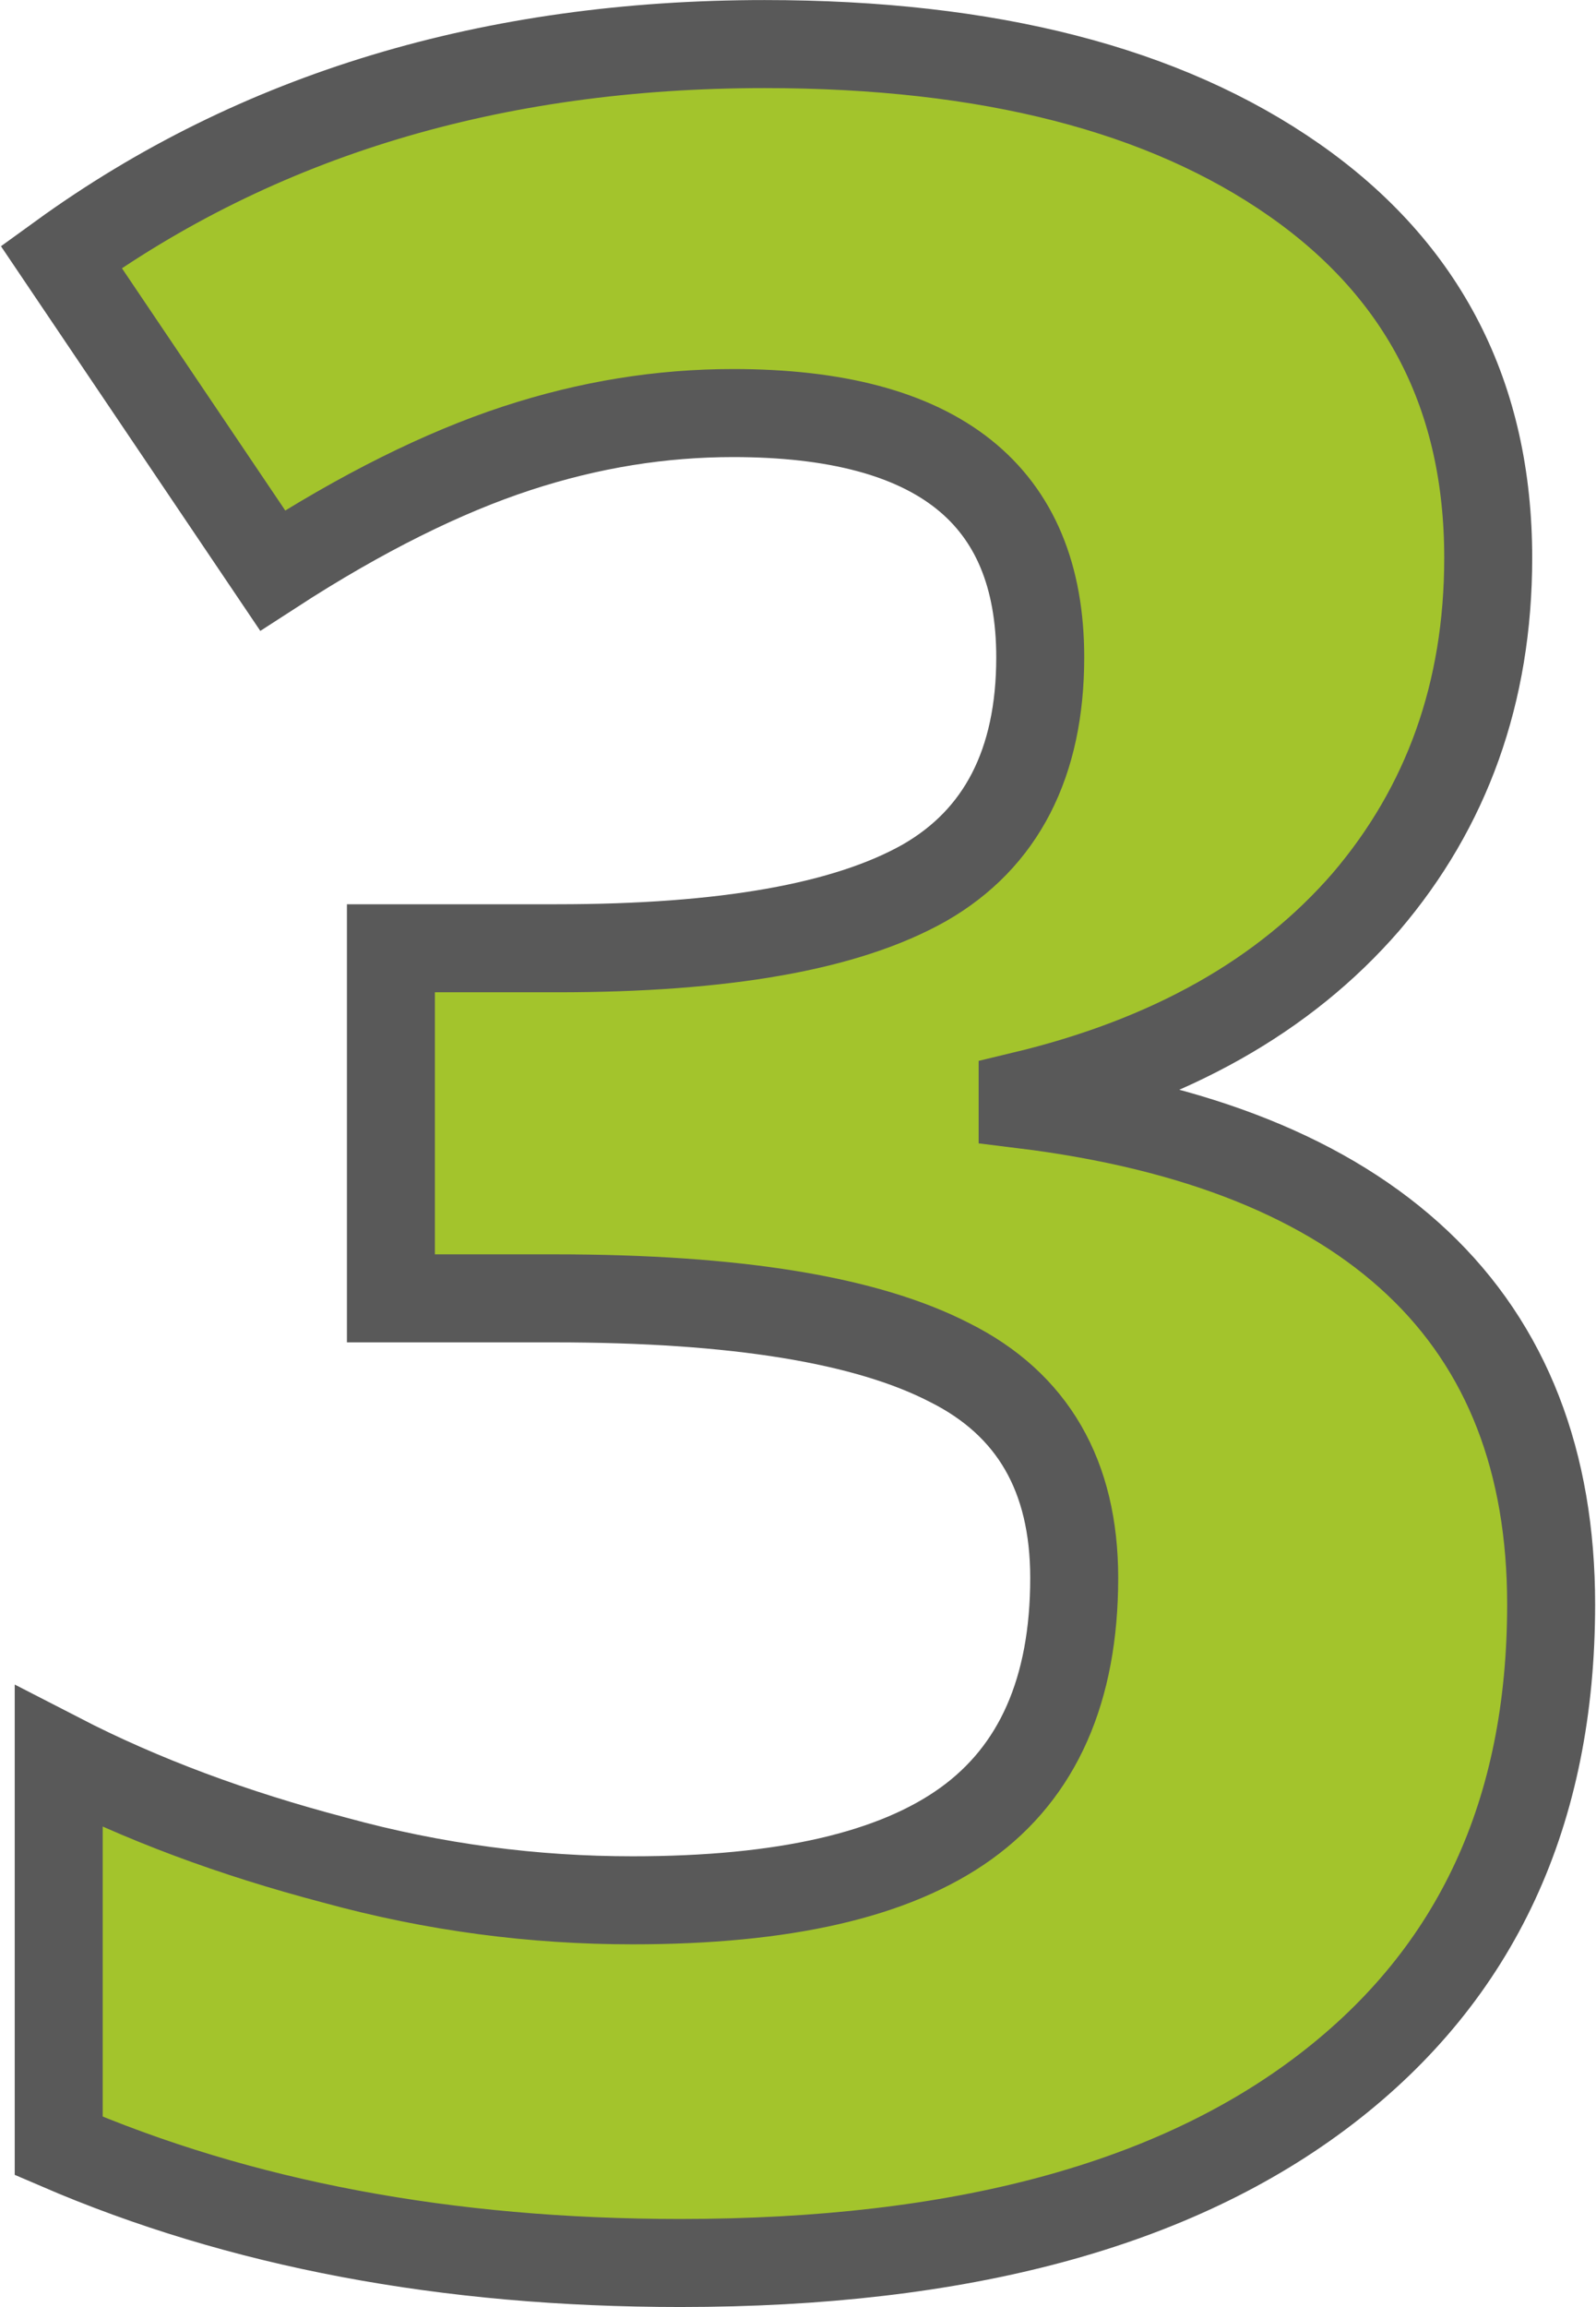
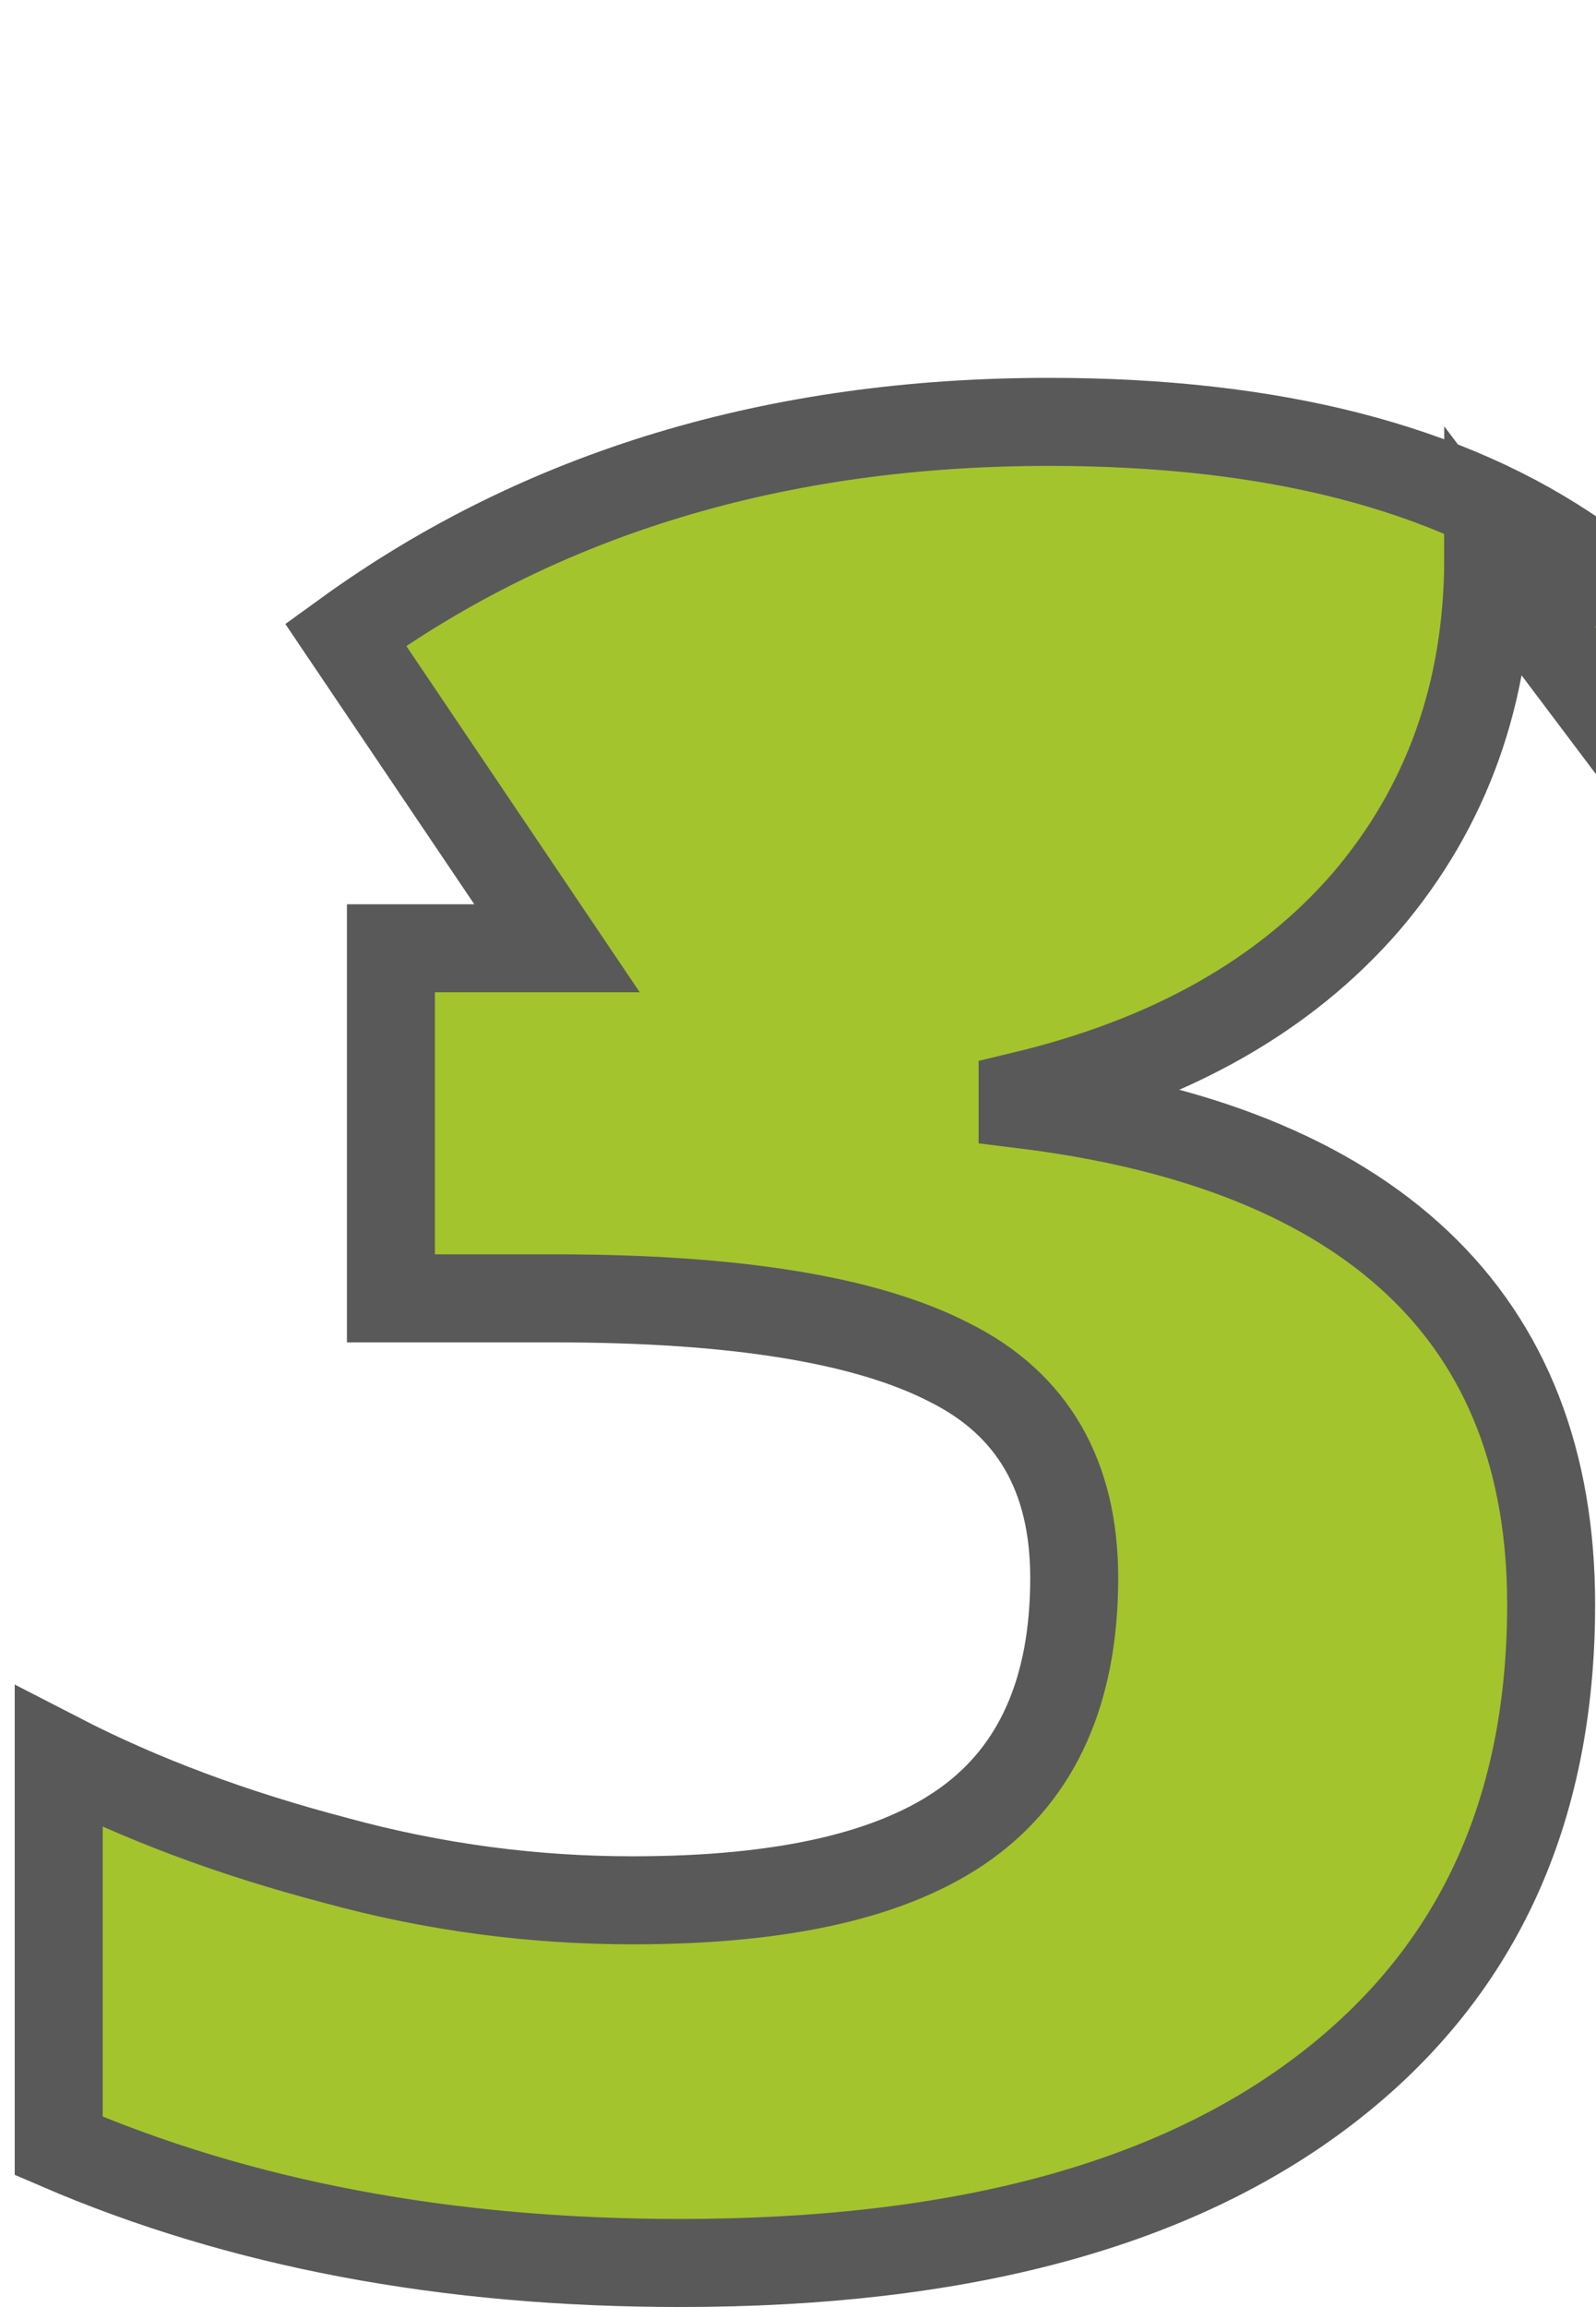
<svg xmlns="http://www.w3.org/2000/svg" xml:space="preserve" width="36px" height="52px" version="1.1" style="shape-rendering:geometricPrecision; text-rendering:geometricPrecision; image-rendering:optimizeQuality; fill-rule:evenodd; clip-rule:evenodd" viewBox="0 0 1267 1832">
  <defs>
    <style type="text/css">
   
    .str0 {stroke:#595959;stroke-width:69.909}
    .fil0 {fill:#A3C42C;fill-rule:nonzero}
   
  </style>
  </defs>
  <g id="Слой_x0020_1">
-     <path class="fil0 str0" d="M1182 443c0,107 -33,198 -97,273 -65,75 -156,126 -273,154l0 7c138,17 243,59 314,126 71,67 106,158 106,271 0,165 -59,293 -179,385 -120,92 -290,138 -513,138 -186,0 -350,-31 -494,-93l0 -309c66,34 139,61 219,82 80,22 159,32 237,32 120,0 208,-20 265,-61 57,-41 86,-106 86,-195 0,-81 -33,-138 -99,-171 -66,-34 -170,-51 -314,-51l-130 0 0 -278 132 0c133,0 230,-17 292,-52 61,-35 92,-95 92,-179 0,-129 -81,-194 -244,-194 -57,0 -114,9 -172,28 -58,19 -123,51 -194,97l-168 -249c156,-113 343,-169 559,-169 178,0 318,36 421,108 103,72 154,172 154,300z" />
+     <path class="fil0 str0" d="M1182 443c0,107 -33,198 -97,273 -65,75 -156,126 -273,154l0 7c138,17 243,59 314,126 71,67 106,158 106,271 0,165 -59,293 -179,385 -120,92 -290,138 -513,138 -186,0 -350,-31 -494,-93l0 -309c66,34 139,61 219,82 80,22 159,32 237,32 120,0 208,-20 265,-61 57,-41 86,-106 86,-195 0,-81 -33,-138 -99,-171 -66,-34 -170,-51 -314,-51l-130 0 0 -278 132 0l-168 -249c156,-113 343,-169 559,-169 178,0 318,36 421,108 103,72 154,172 154,300z" />
  </g>
</svg>